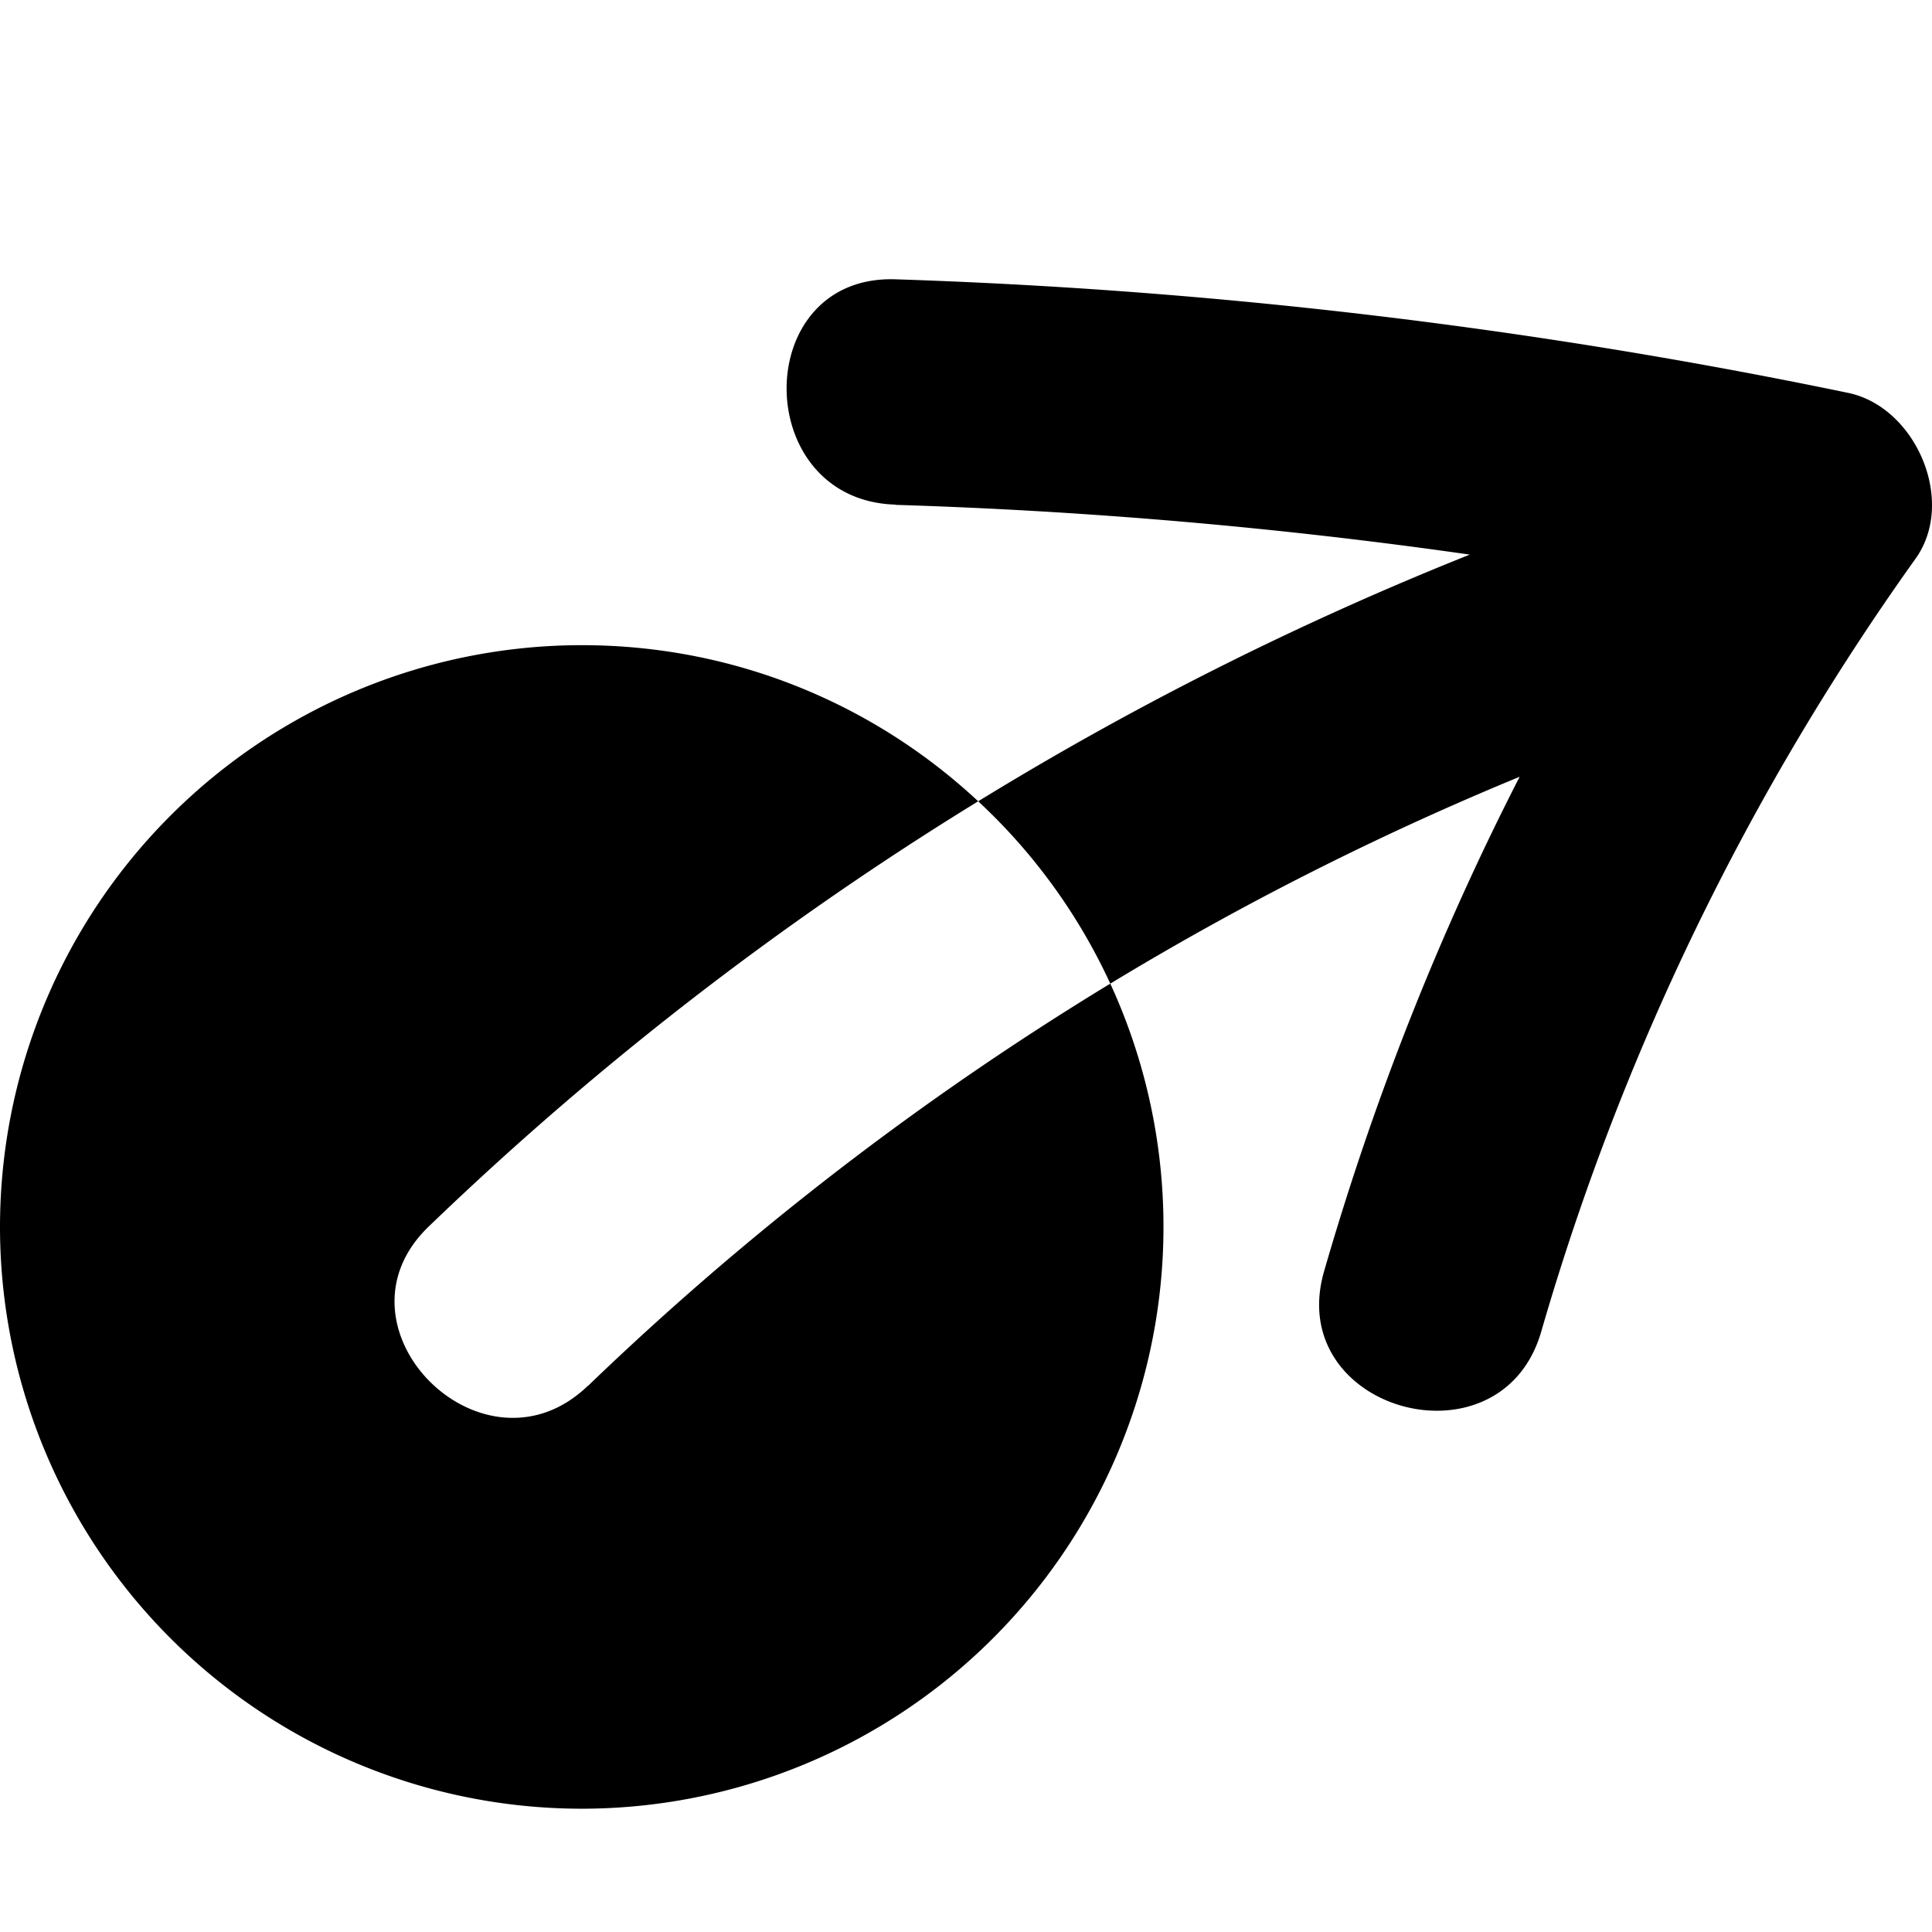
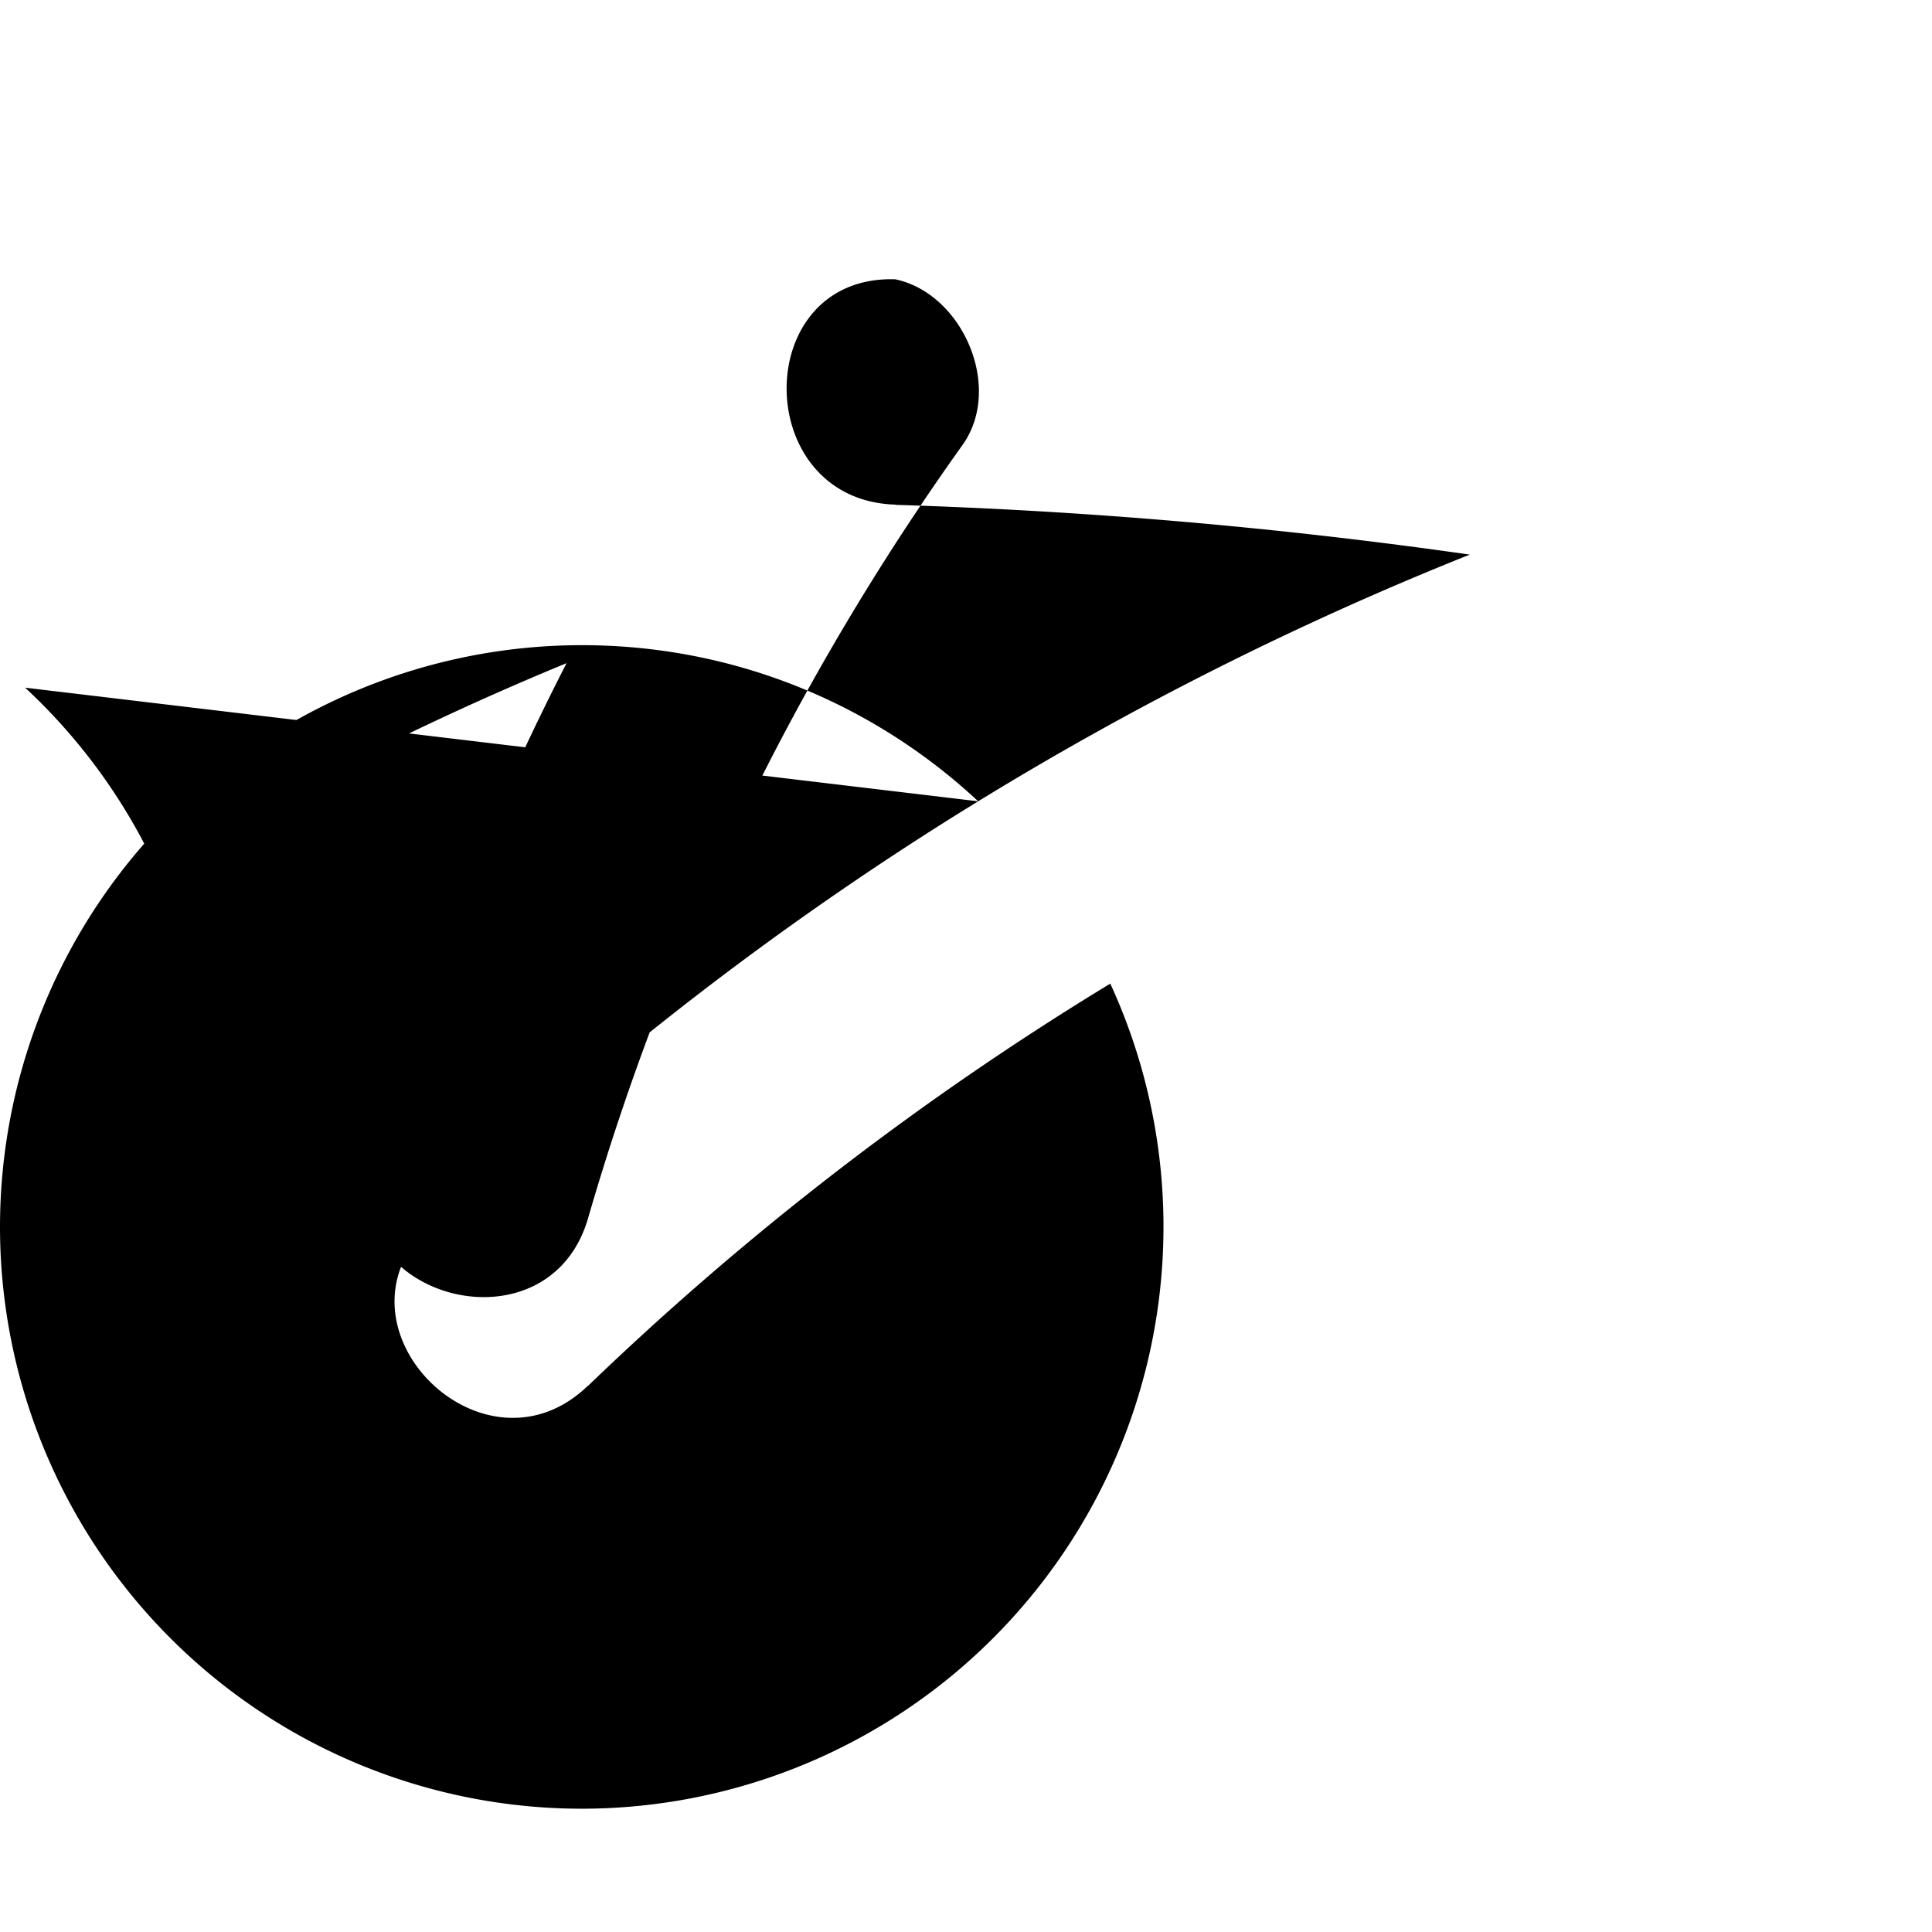
<svg xmlns="http://www.w3.org/2000/svg" viewBox="0 0 16 16">
-   <path d="M9.195 8.146a4.82 4.82 0 0 1-4.377 6.833A4.82 4.82 0 0 1 0 10.161a4.82 4.82 0 0 1 4.818-4.818c1.268 0 2.422.49 3.283 1.293a26.7 26.7 0 0 0-4.551 3.522c-.866.834.455 2.152 1.319 1.318h.002a24.8 24.8 0 0 1 4.324-3.33m-1.094-1.51a26.7 26.7 0 0 1 4.071-2.043 43 43 0 0 0-4.755-.412v-.002h-.003c-1.198-.038-1.201-1.903 0-1.866q3.989.13 7.893.941c.558.117.896.895.558 1.371a21.1 21.1 0 0 0-3.101 6.402c-.332 1.153-2.131.659-1.799-.497.41-1.42.95-2.79 1.62-4.097a24.6 24.6 0 0 0-3.39 1.713 4.8 4.8 0 0 0-1.094-1.51" />
+   <path d="M9.195 8.146a4.82 4.82 0 0 1-4.377 6.833A4.82 4.82 0 0 1 0 10.161a4.82 4.82 0 0 1 4.818-4.818c1.268 0 2.422.49 3.283 1.293a26.7 26.7 0 0 0-4.551 3.522c-.866.834.455 2.152 1.319 1.318h.002a24.8 24.8 0 0 1 4.324-3.33m-1.094-1.51a26.7 26.7 0 0 1 4.071-2.043 43 43 0 0 0-4.755-.412v-.002h-.003c-1.198-.038-1.201-1.903 0-1.866c.558.117.896.895.558 1.371a21.1 21.1 0 0 0-3.101 6.402c-.332 1.153-2.131.659-1.799-.497.41-1.42.95-2.79 1.62-4.097a24.6 24.6 0 0 0-3.39 1.713 4.8 4.8 0 0 0-1.094-1.51" />
</svg>